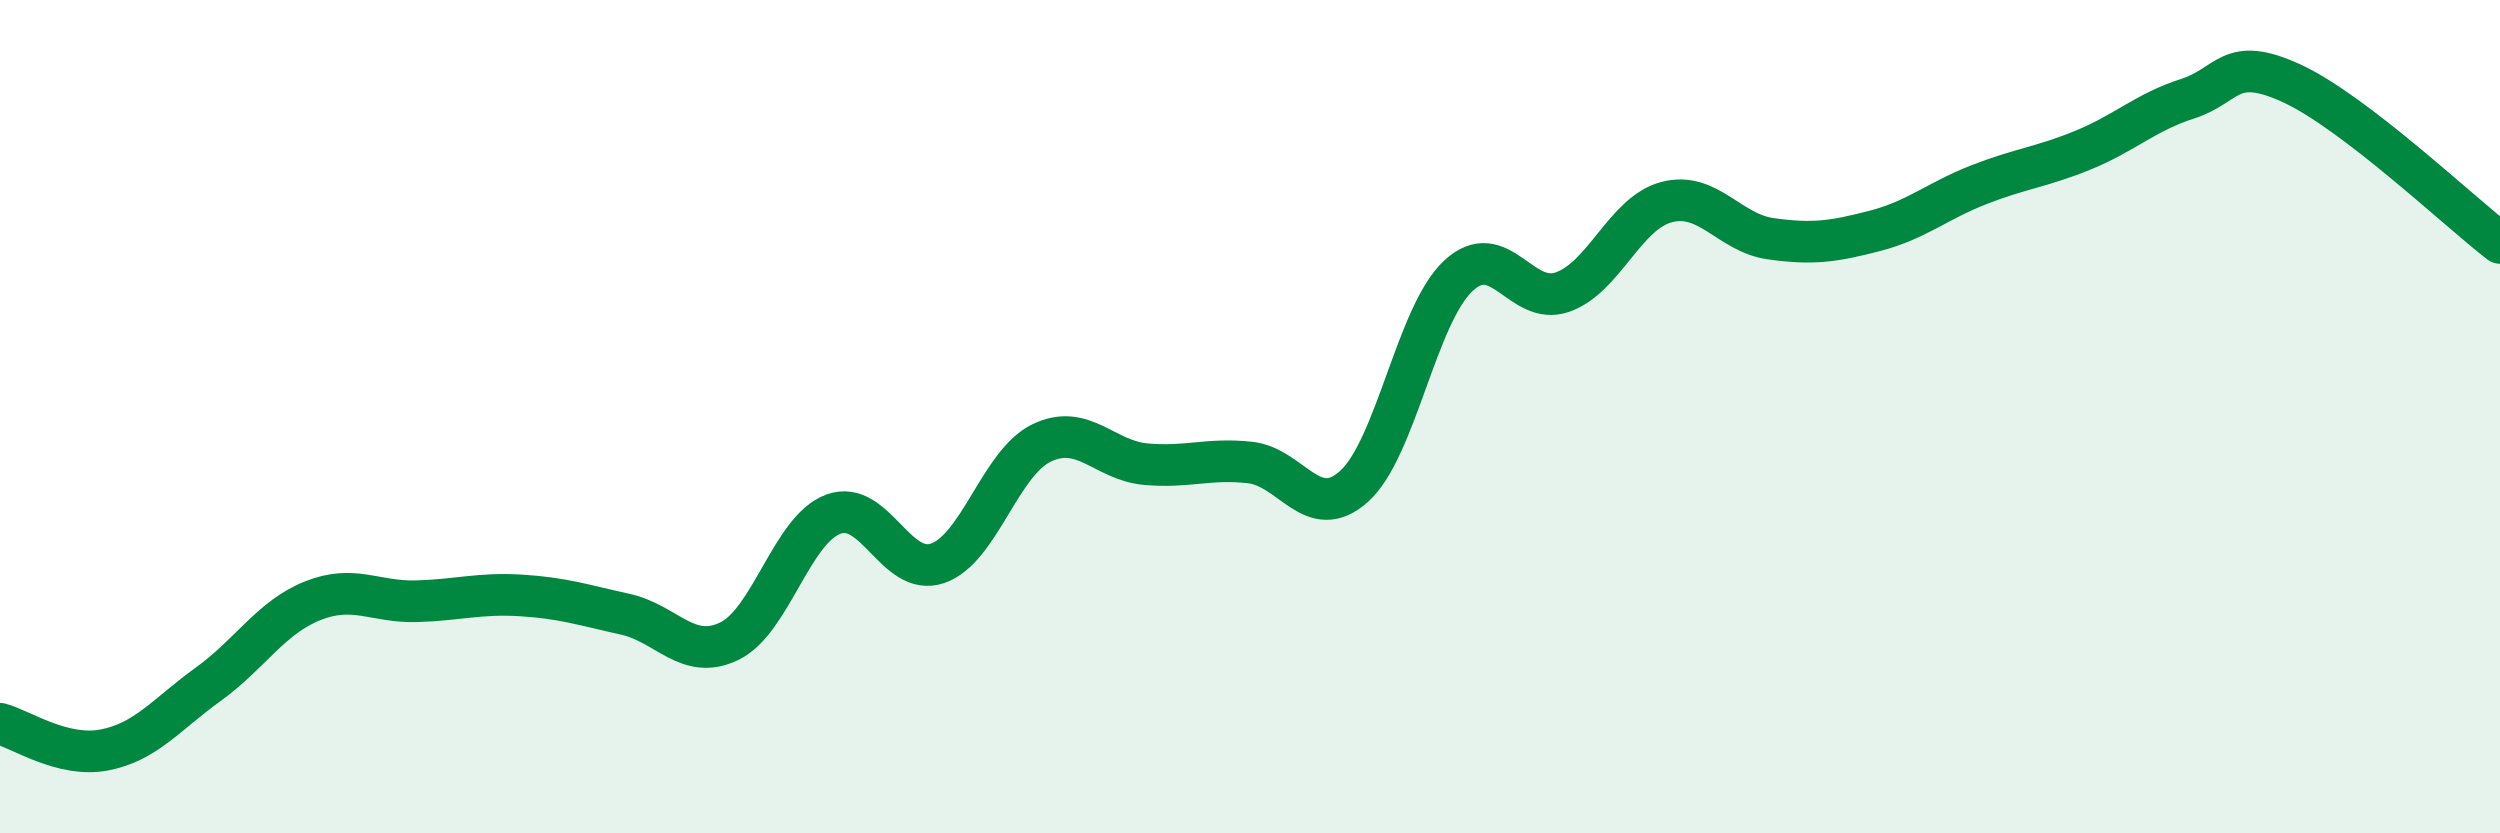
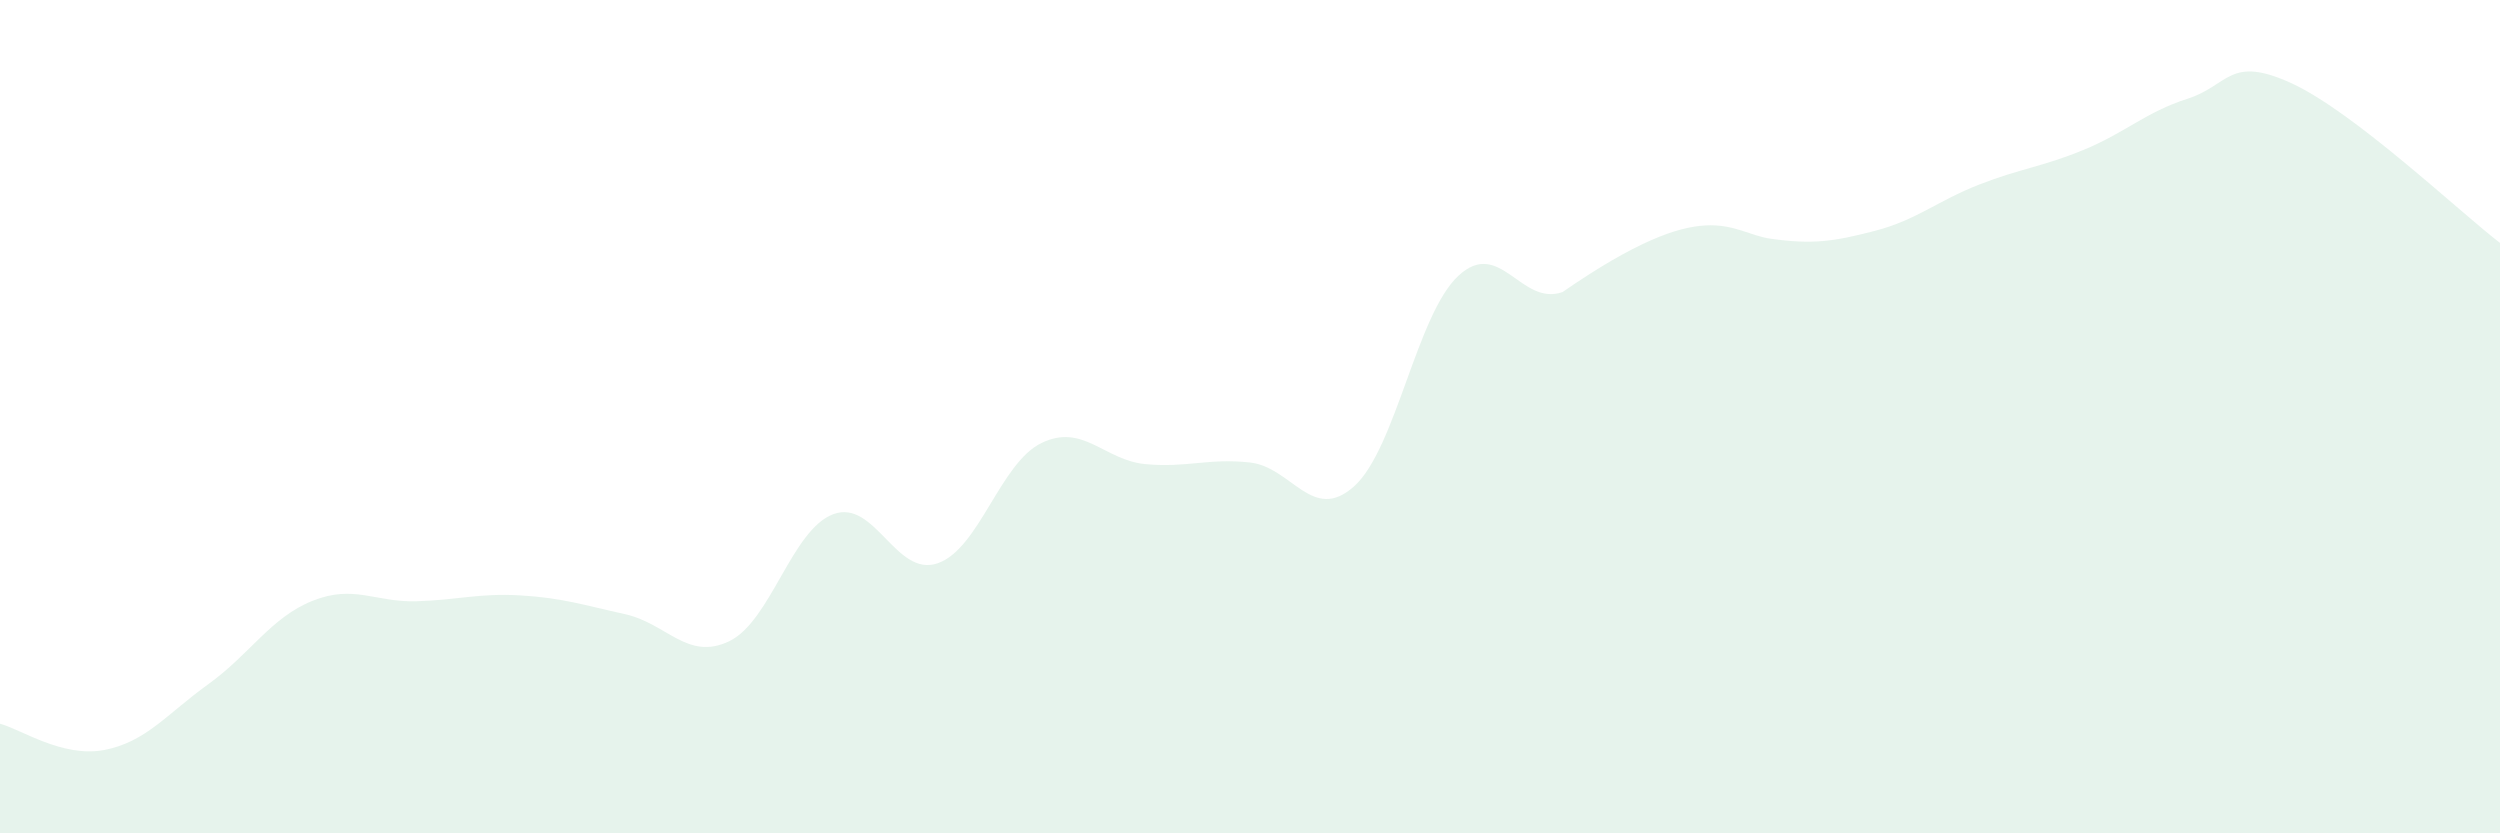
<svg xmlns="http://www.w3.org/2000/svg" width="60" height="20" viewBox="0 0 60 20">
-   <path d="M 0,17.37 C 0.5,17.5 1.5,18.19 2.5,18 C 3.5,17.81 4,17.14 5,16.42 C 6,15.7 6.5,14.82 7.5,14.42 C 8.5,14.02 9,14.46 10,14.43 C 11,14.4 11.5,14.23 12.5,14.29 C 13.5,14.35 14,14.52 15,14.74 C 16,14.96 16.5,15.87 17.5,15.39 C 18.5,14.91 19,12.71 20,12.34 C 21,11.97 21.5,13.86 22.5,13.52 C 23.5,13.18 24,11.11 25,10.63 C 26,10.15 26.5,11.05 27.5,11.14 C 28.5,11.23 29,10.99 30,11.1 C 31,11.21 31.5,12.57 32.5,11.67 C 33.5,10.77 34,7.55 35,6.62 C 36,5.69 36.5,7.36 37.5,7.01 C 38.5,6.66 39,5.11 40,4.85 C 41,4.59 41.5,5.59 42.5,5.73 C 43.5,5.87 44,5.8 45,5.54 C 46,5.28 46.5,4.82 47.5,4.43 C 48.5,4.04 49,4.01 50,3.6 C 51,3.19 51.5,2.69 52.5,2.37 C 53.5,2.05 53.5,1.31 55,2 C 56.5,2.69 59,5.06 60,5.83L60 20L0 20Z" fill="#008740" opacity="0.1" stroke-linecap="round" stroke-linejoin="round" />
-   <path d="M 0,17.37 C 0.5,17.5 1.5,18.19 2.5,18 C 3.5,17.81 4,17.14 5,16.42 C 6,15.7 6.5,14.82 7.5,14.42 C 8.5,14.02 9,14.46 10,14.43 C 11,14.4 11.5,14.23 12.5,14.29 C 13.5,14.35 14,14.52 15,14.74 C 16,14.96 16.5,15.87 17.5,15.39 C 18.5,14.91 19,12.71 20,12.34 C 21,11.97 21.5,13.86 22.5,13.52 C 23.5,13.18 24,11.11 25,10.63 C 26,10.15 26.5,11.05 27.5,11.14 C 28.5,11.23 29,10.99 30,11.1 C 31,11.21 31.5,12.57 32.5,11.67 C 33.5,10.77 34,7.55 35,6.62 C 36,5.69 36.5,7.36 37.5,7.01 C 38.5,6.66 39,5.11 40,4.85 C 41,4.59 41.5,5.59 42.5,5.73 C 43.5,5.87 44,5.8 45,5.54 C 46,5.28 46.5,4.82 47.5,4.43 C 48.5,4.04 49,4.01 50,3.6 C 51,3.19 51.5,2.69 52.5,2.37 C 53.5,2.05 53.5,1.31 55,2 C 56.5,2.69 59,5.06 60,5.83" stroke="#008740" stroke-width="1" fill="none" stroke-linecap="round" stroke-linejoin="round" />
+   <path d="M 0,17.37 C 0.5,17.5 1.5,18.19 2.5,18 C 3.5,17.81 4,17.14 5,16.42 C 6,15.7 6.5,14.82 7.5,14.42 C 8.5,14.02 9,14.46 10,14.43 C 11,14.4 11.5,14.23 12.5,14.29 C 13.5,14.35 14,14.52 15,14.74 C 16,14.96 16.5,15.87 17.5,15.39 C 18.5,14.91 19,12.71 20,12.34 C 21,11.97 21.5,13.86 22.5,13.52 C 23.5,13.18 24,11.11 25,10.63 C 26,10.15 26.5,11.05 27.5,11.14 C 28.5,11.23 29,10.99 30,11.1 C 31,11.21 31.5,12.57 32.5,11.67 C 33.5,10.77 34,7.55 35,6.62 C 36,5.69 36.5,7.36 37.5,7.01 C 41,4.59 41.5,5.59 42.5,5.73 C 43.5,5.87 44,5.8 45,5.54 C 46,5.28 46.5,4.82 47.5,4.43 C 48.5,4.04 49,4.01 50,3.6 C 51,3.19 51.5,2.69 52.5,2.37 C 53.5,2.05 53.5,1.31 55,2 C 56.5,2.69 59,5.06 60,5.83L60 20L0 20Z" fill="#008740" opacity="0.1" stroke-linecap="round" stroke-linejoin="round" />
</svg>